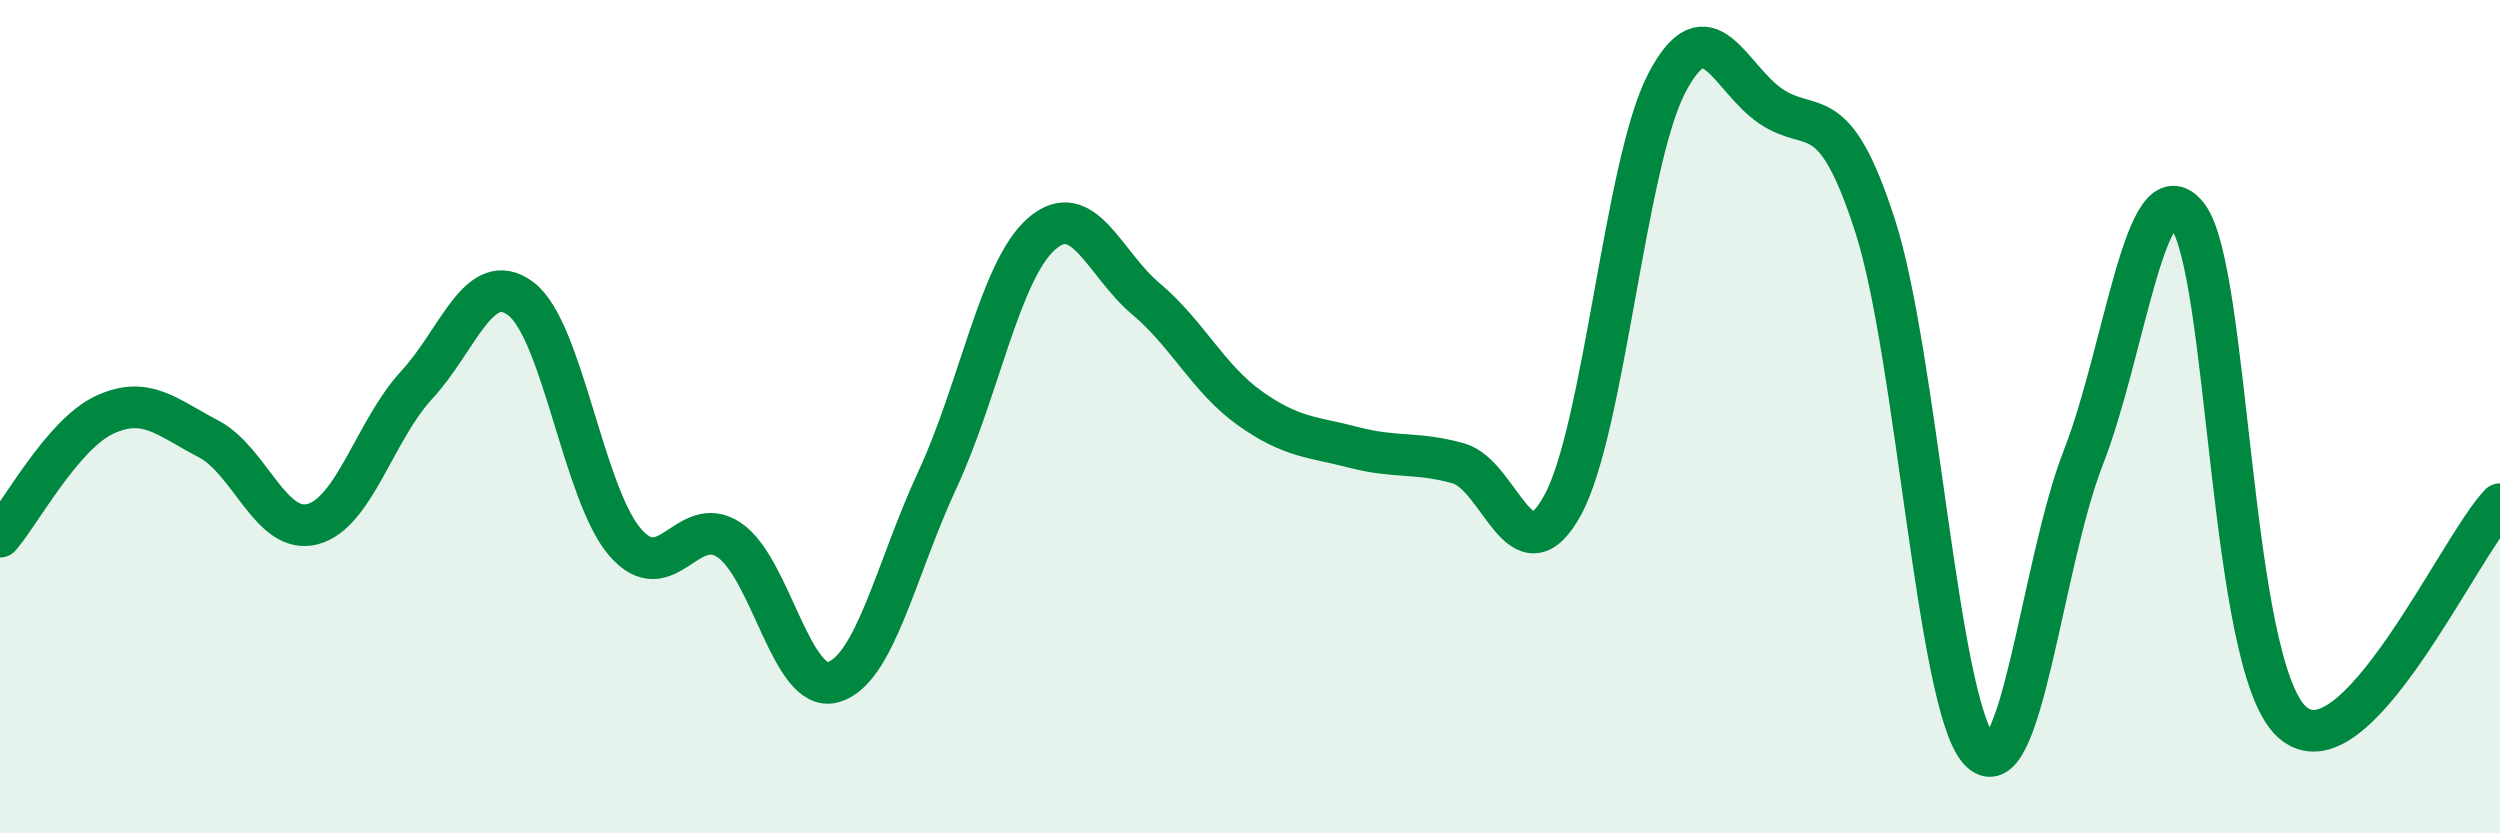
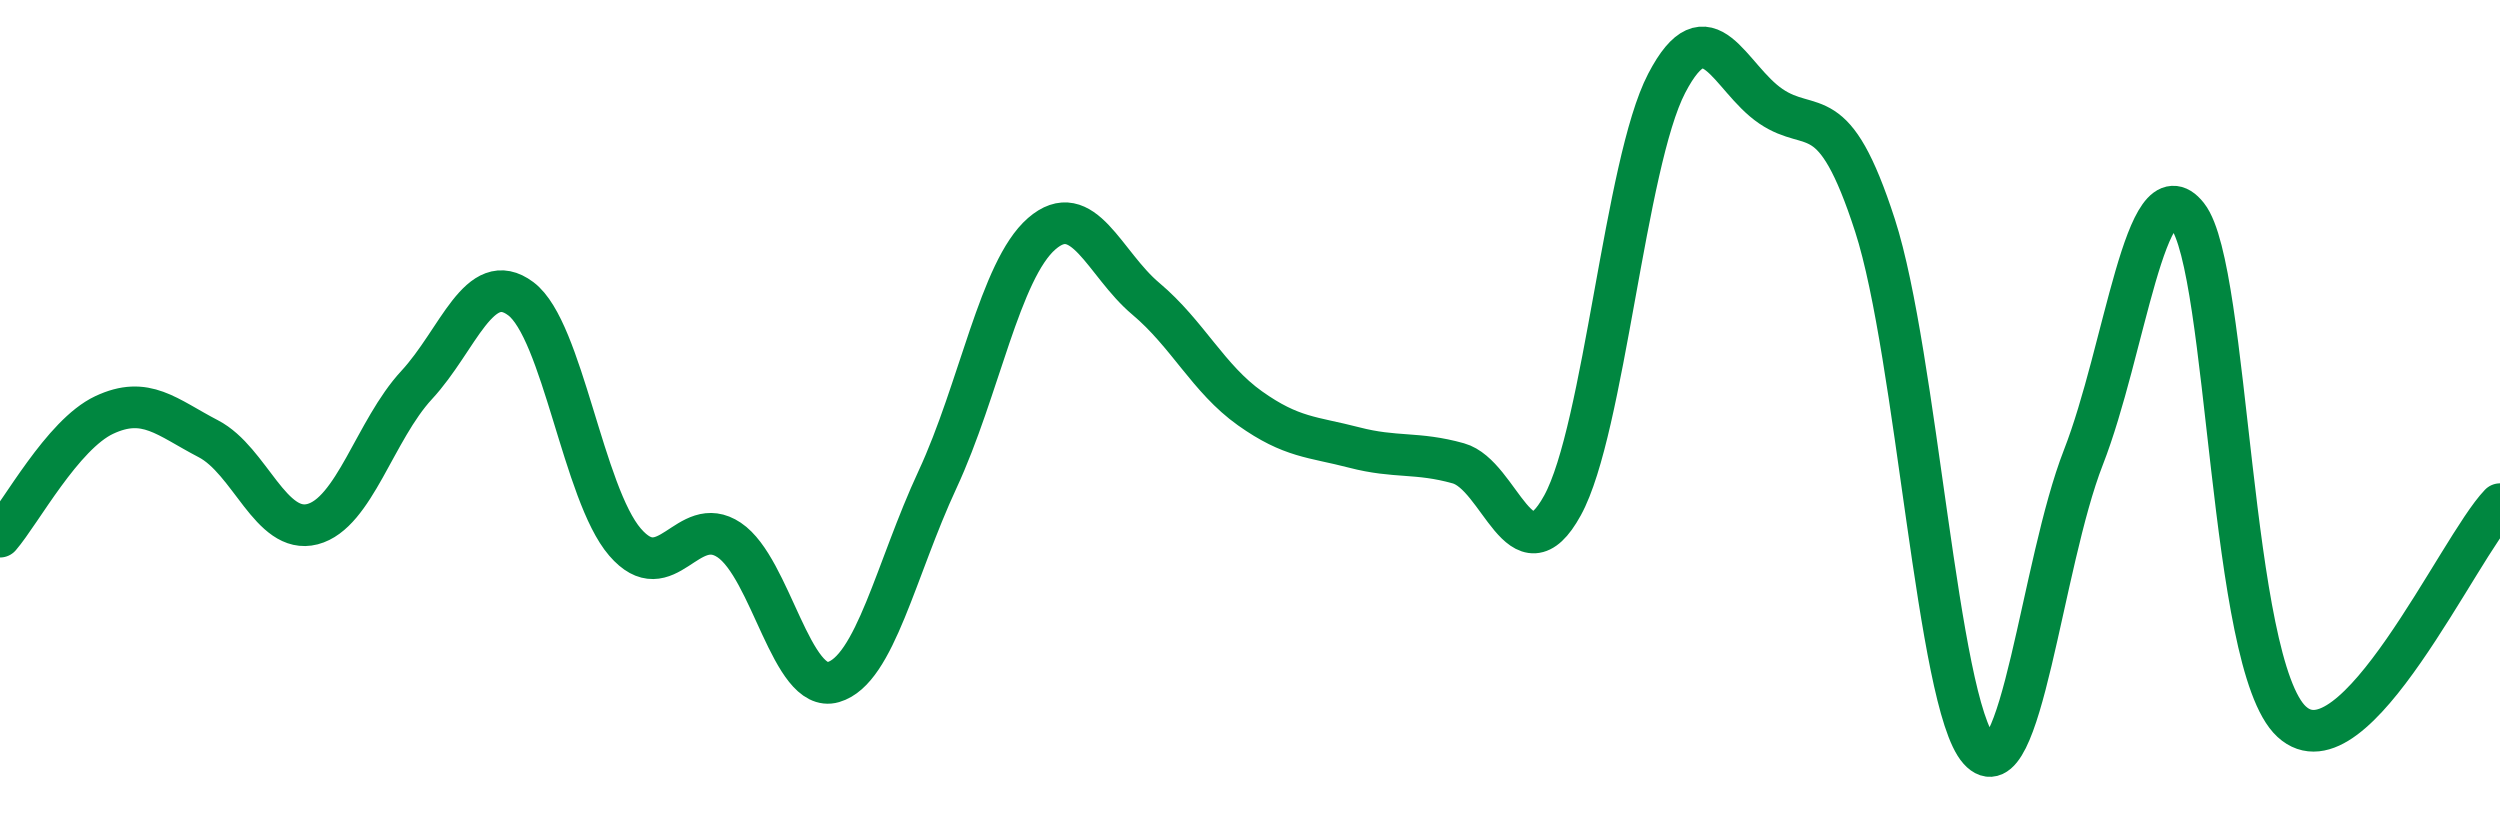
<svg xmlns="http://www.w3.org/2000/svg" width="60" height="20" viewBox="0 0 60 20">
-   <path d="M 0,12.88 C 0.5,12.3 1.5,10.43 2.5,9.96 C 3.5,9.49 4,10.01 5,10.53 C 6,11.05 6.5,12.84 7.5,12.58 C 8.5,12.32 9,10.32 10,9.24 C 11,8.16 11.5,6.42 12.5,7.17 C 13.5,7.92 14,11.85 15,13.01 C 16,14.17 16.5,12.29 17.5,12.96 C 18.5,13.63 19,16.66 20,16.37 C 21,16.08 21.5,13.66 22.5,11.51 C 23.5,9.36 24,6.48 25,5.61 C 26,4.74 26.5,6.33 27.5,7.17 C 28.5,8.01 29,9.09 30,9.8 C 31,10.51 31.5,10.48 32.5,10.74 C 33.5,11 34,10.84 35,11.12 C 36,11.4 36.5,13.95 37.5,12.13 C 38.5,10.31 39,3.92 40,2 C 41,0.08 41.5,1.87 42.5,2.55 C 43.5,3.23 44,2.32 45,5.41 C 46,8.5 46.5,16.89 47.5,18 C 48.5,19.11 49,13.54 50,10.98 C 51,8.42 51.5,3.91 52.5,5.18 C 53.5,6.45 53.5,15.94 55,17.32 C 56.5,18.7 59,13.14 60,12.1L60 20L0 20Z" fill="#008740" opacity="0.1" stroke-linecap="round" stroke-linejoin="round" />
  <path d="M 0,12.88 C 0.5,12.3 1.5,10.43 2.5,9.96 C 3.5,9.49 4,10.01 5,10.53 C 6,11.05 6.5,12.84 7.5,12.58 C 8.5,12.32 9,10.32 10,9.24 C 11,8.16 11.5,6.42 12.5,7.17 C 13.5,7.92 14,11.85 15,13.01 C 16,14.17 16.5,12.29 17.5,12.96 C 18.5,13.63 19,16.66 20,16.37 C 21,16.08 21.5,13.66 22.5,11.51 C 23.5,9.36 24,6.48 25,5.61 C 26,4.74 26.5,6.33 27.5,7.17 C 28.5,8.01 29,9.09 30,9.8 C 31,10.51 31.5,10.48 32.5,10.74 C 33.5,11 34,10.84 35,11.12 C 36,11.4 36.5,13.95 37.5,12.13 C 38.5,10.31 39,3.92 40,2 C 41,0.08 41.5,1.87 42.5,2.55 C 43.5,3.23 44,2.32 45,5.41 C 46,8.5 46.5,16.89 47.5,18 C 48.5,19.11 49,13.54 50,10.98 C 51,8.42 51.5,3.91 52.5,5.18 C 53.5,6.45 53.5,15.94 55,17.32 C 56.5,18.7 59,13.14 60,12.1" stroke="#008740" stroke-width="1" fill="none" stroke-linecap="round" stroke-linejoin="round" />
</svg>